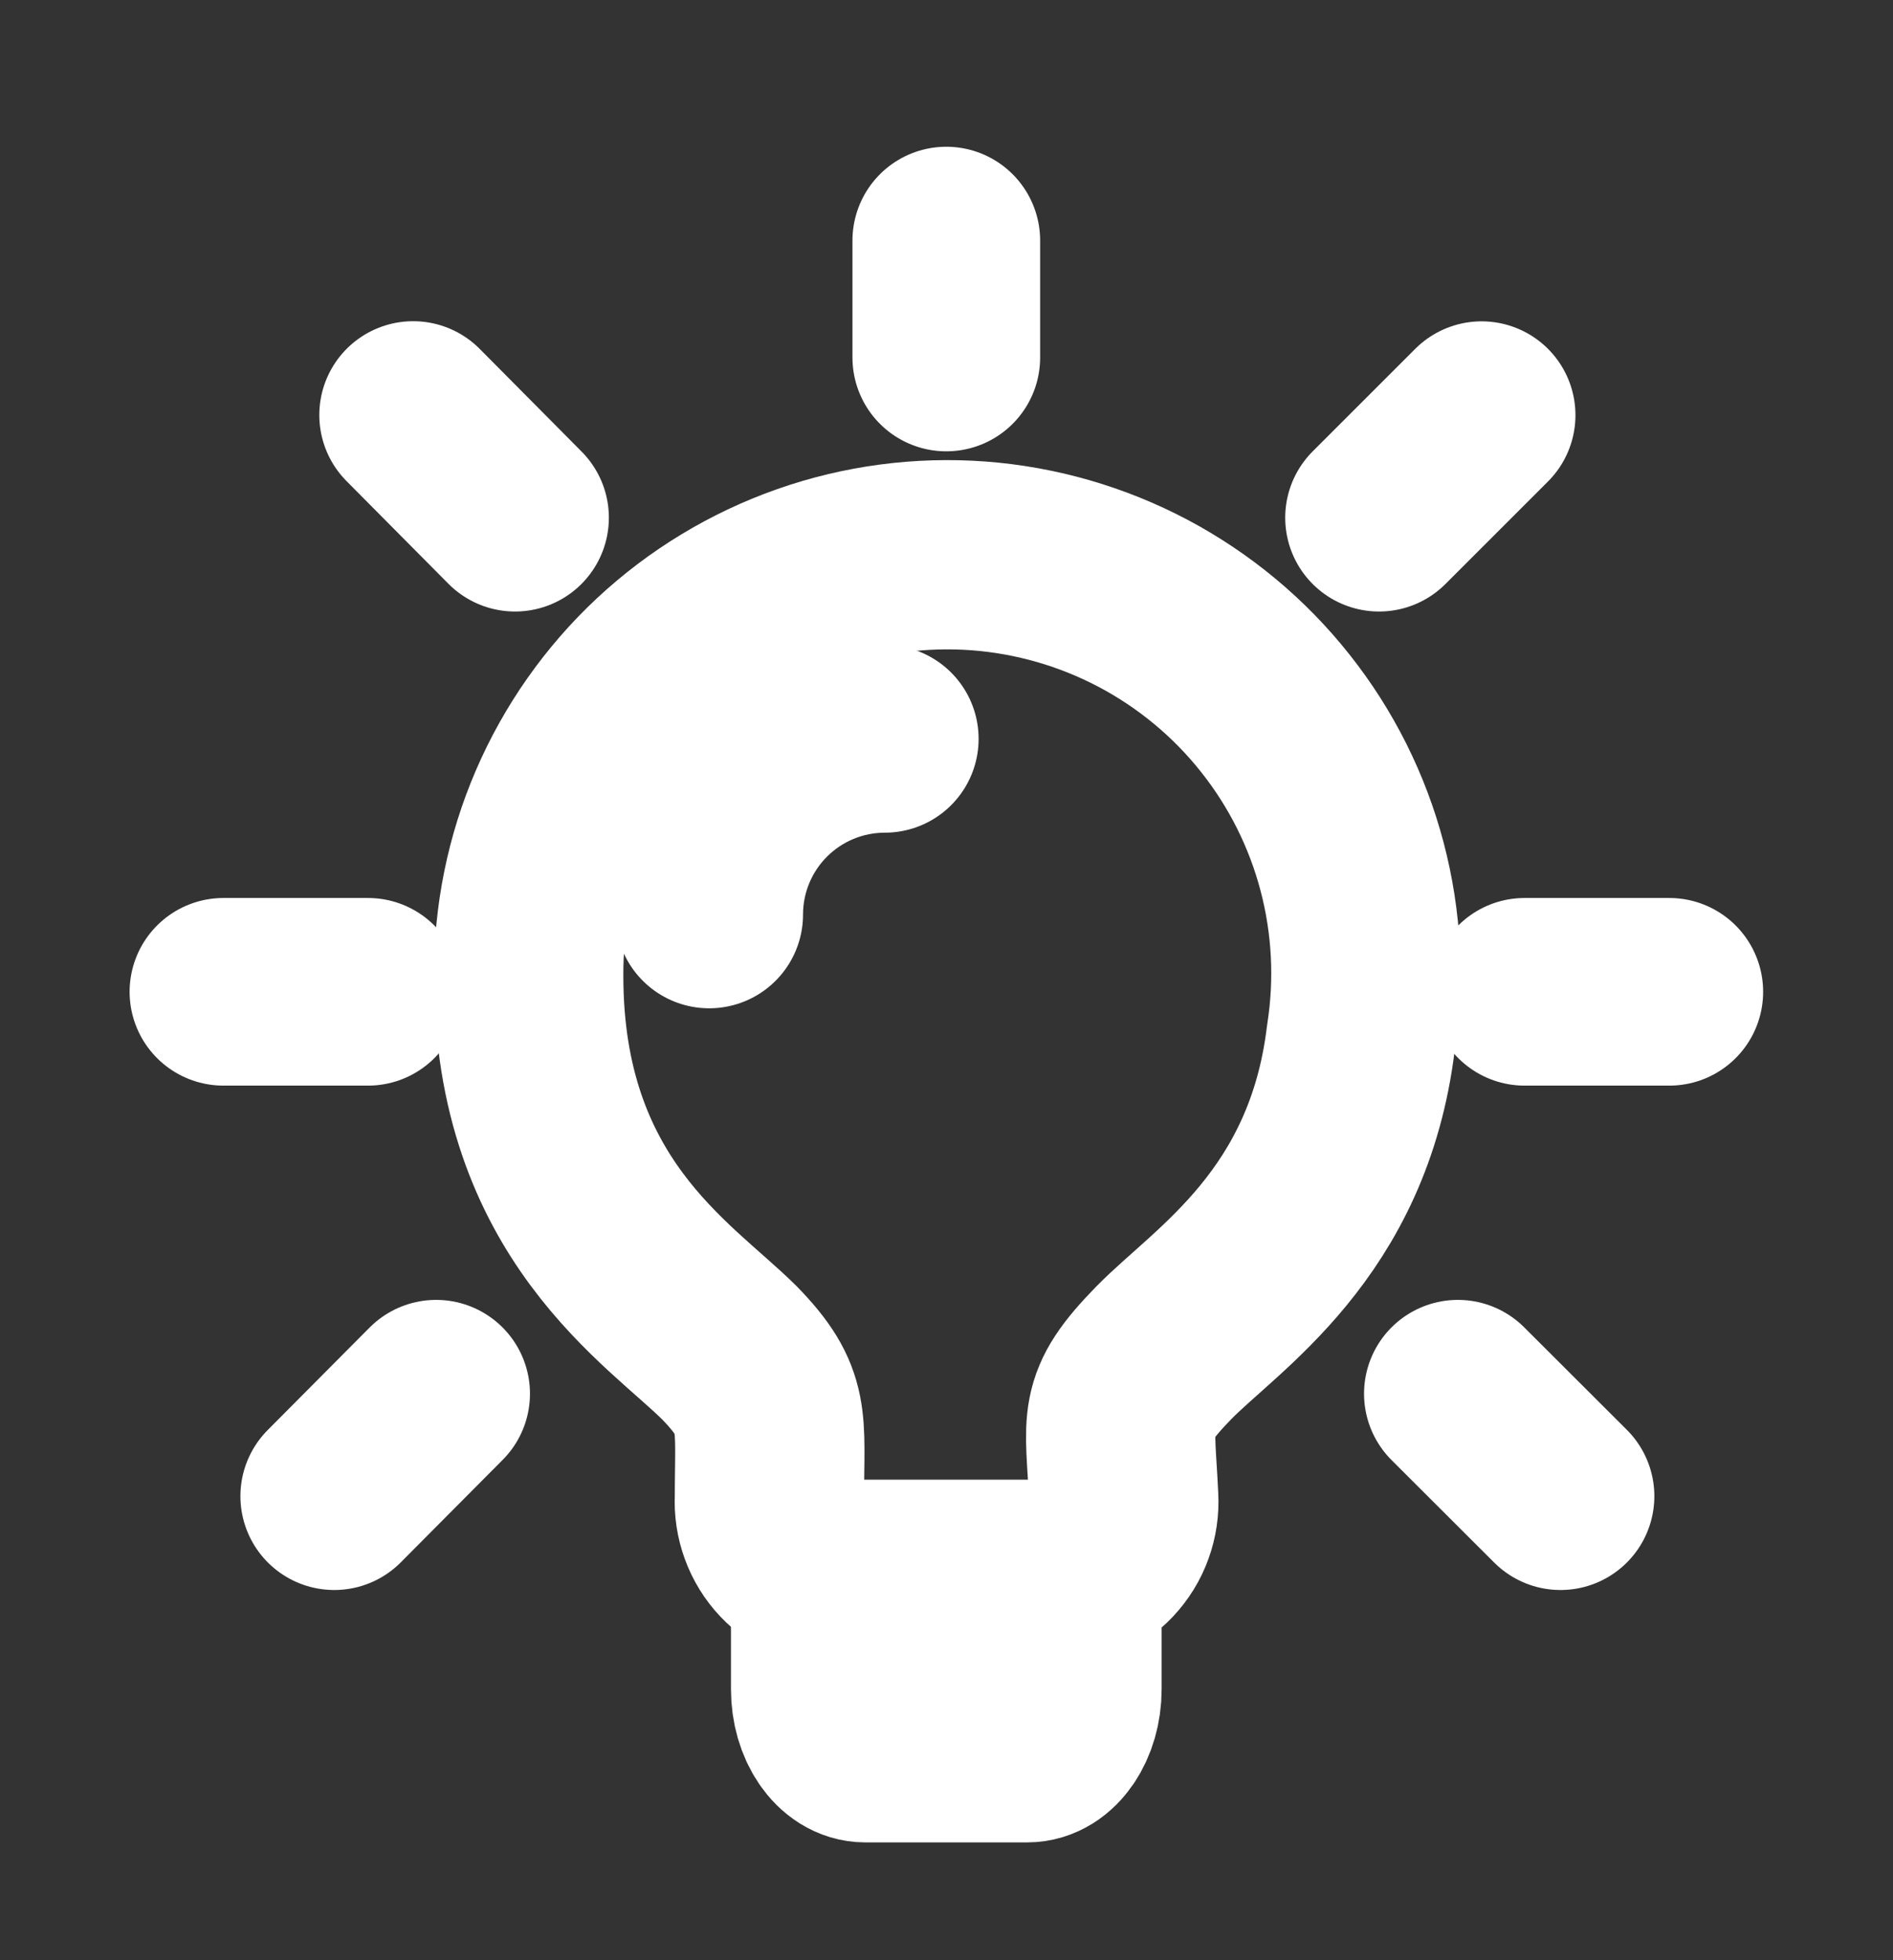
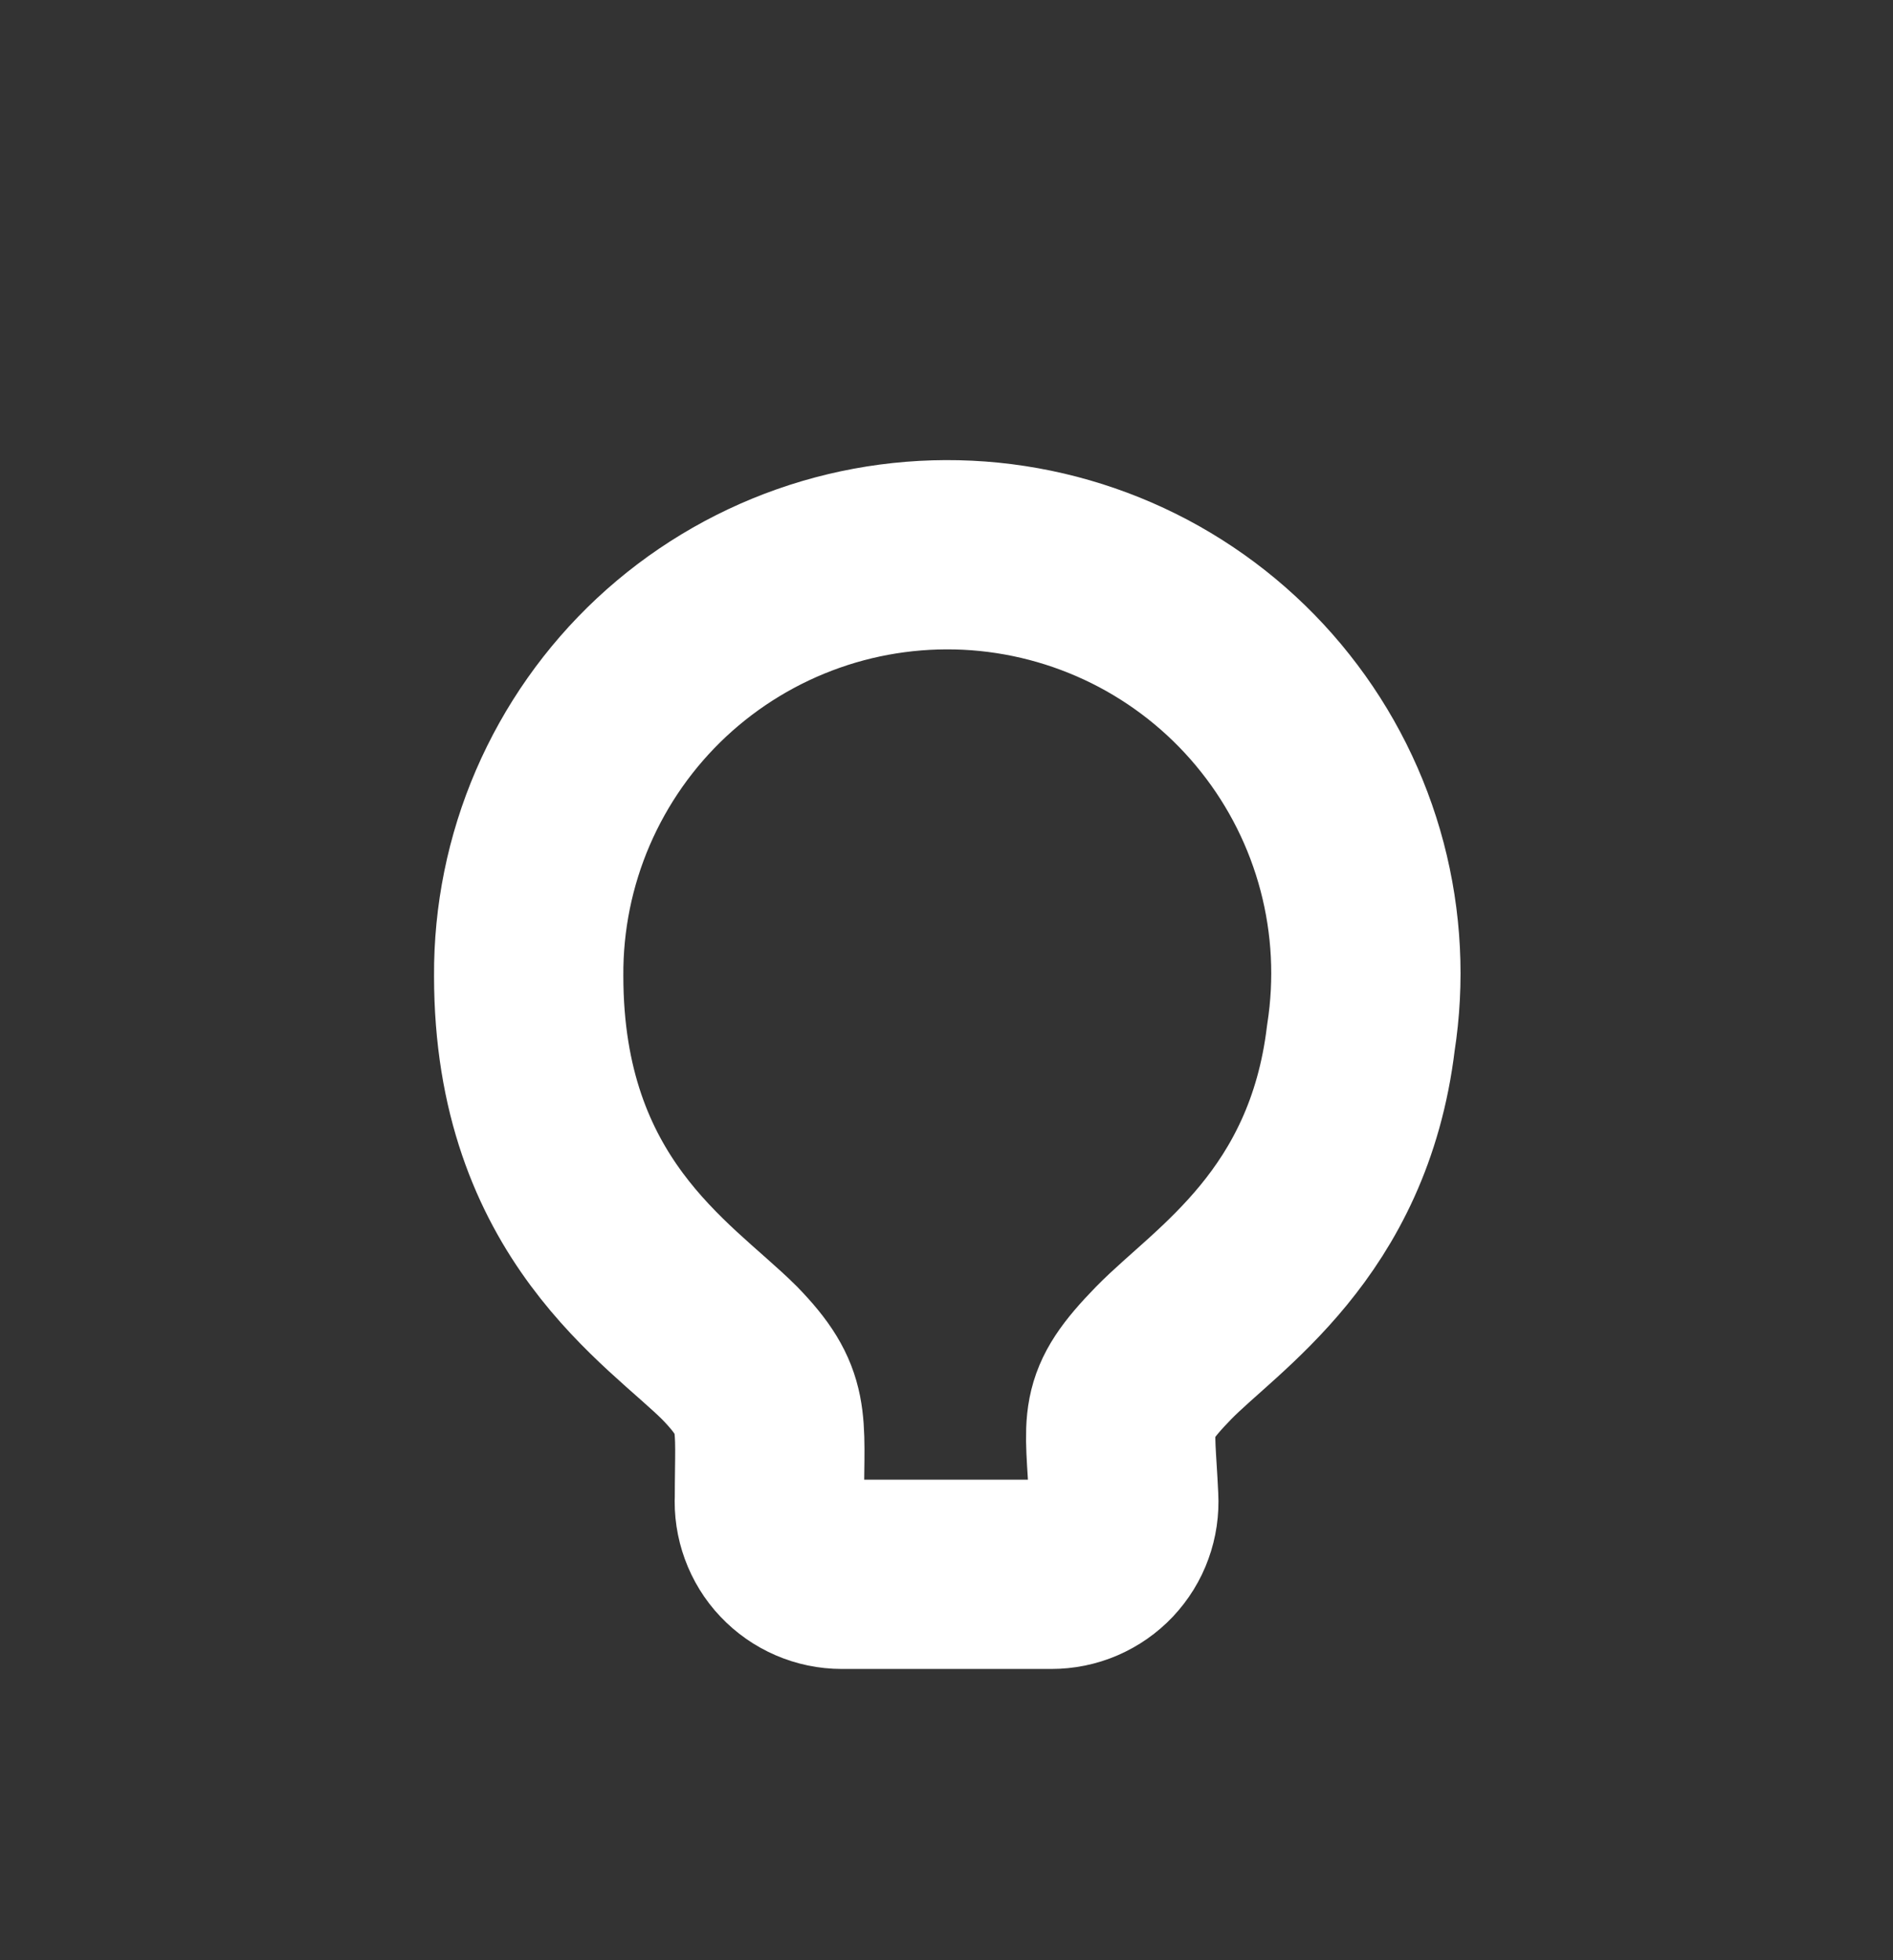
<svg xmlns="http://www.w3.org/2000/svg" width="28" height="29" viewBox="0 0 28 29" fill="none">
  <rect x="0" y="0" width="28" height="29" fill="#333333" stroke="none" />
  <path d="M20.129 15.356C19.797 18.116 17.99 19.218 17.21 20.018C16.428 20.821 16.568 20.981 16.621 22.158C16.629 22.304 16.608 22.45 16.558 22.587C16.509 22.724 16.431 22.849 16.331 22.956C16.231 23.062 16.11 23.146 15.976 23.204C15.842 23.262 15.698 23.291 15.552 23.291H12.451C12.305 23.291 12.161 23.261 12.027 23.203C11.893 23.145 11.773 23.061 11.672 22.954C11.572 22.849 11.495 22.723 11.445 22.586C11.395 22.449 11.373 22.304 11.381 22.158C11.381 21.003 11.488 20.735 10.793 20.018C9.906 19.132 7.82 17.88 7.82 14.437C7.815 13.582 7.987 12.735 8.325 11.95C8.664 11.164 9.161 10.457 9.786 9.873C10.411 9.29 11.15 8.842 11.957 8.558C12.763 8.274 13.62 8.161 14.473 8.224C15.326 8.288 16.156 8.528 16.912 8.928C17.667 9.329 18.332 9.881 18.863 10.552C19.395 11.222 19.781 11.994 19.999 12.821C20.217 13.648 20.261 14.511 20.129 15.356Z" stroke="white" stroke-width="2.8" stroke-linecap="round" stroke-linejoin="round" />
-   <path d="M12.2 23.227V24.991C12.2 25.473 12.469 25.869 12.799 25.869H15.194C15.527 25.869 15.794 25.472 15.794 24.991V23.227M13.087 10.931C12.398 10.931 11.738 11.205 11.251 11.692C10.764 12.179 10.49 12.84 10.49 13.529M22.551 14.673H24.691M20.398 7.659L21.915 6.142M21.564 20.619L23.082 22.135M13.997 3.559V5.289M6.111 6.14L7.618 7.659M4.944 22.135L6.451 20.619M5.443 14.673H3.305" stroke="white" stroke-width="2.776" stroke-linecap="round" stroke-linejoin="round" />
</svg>